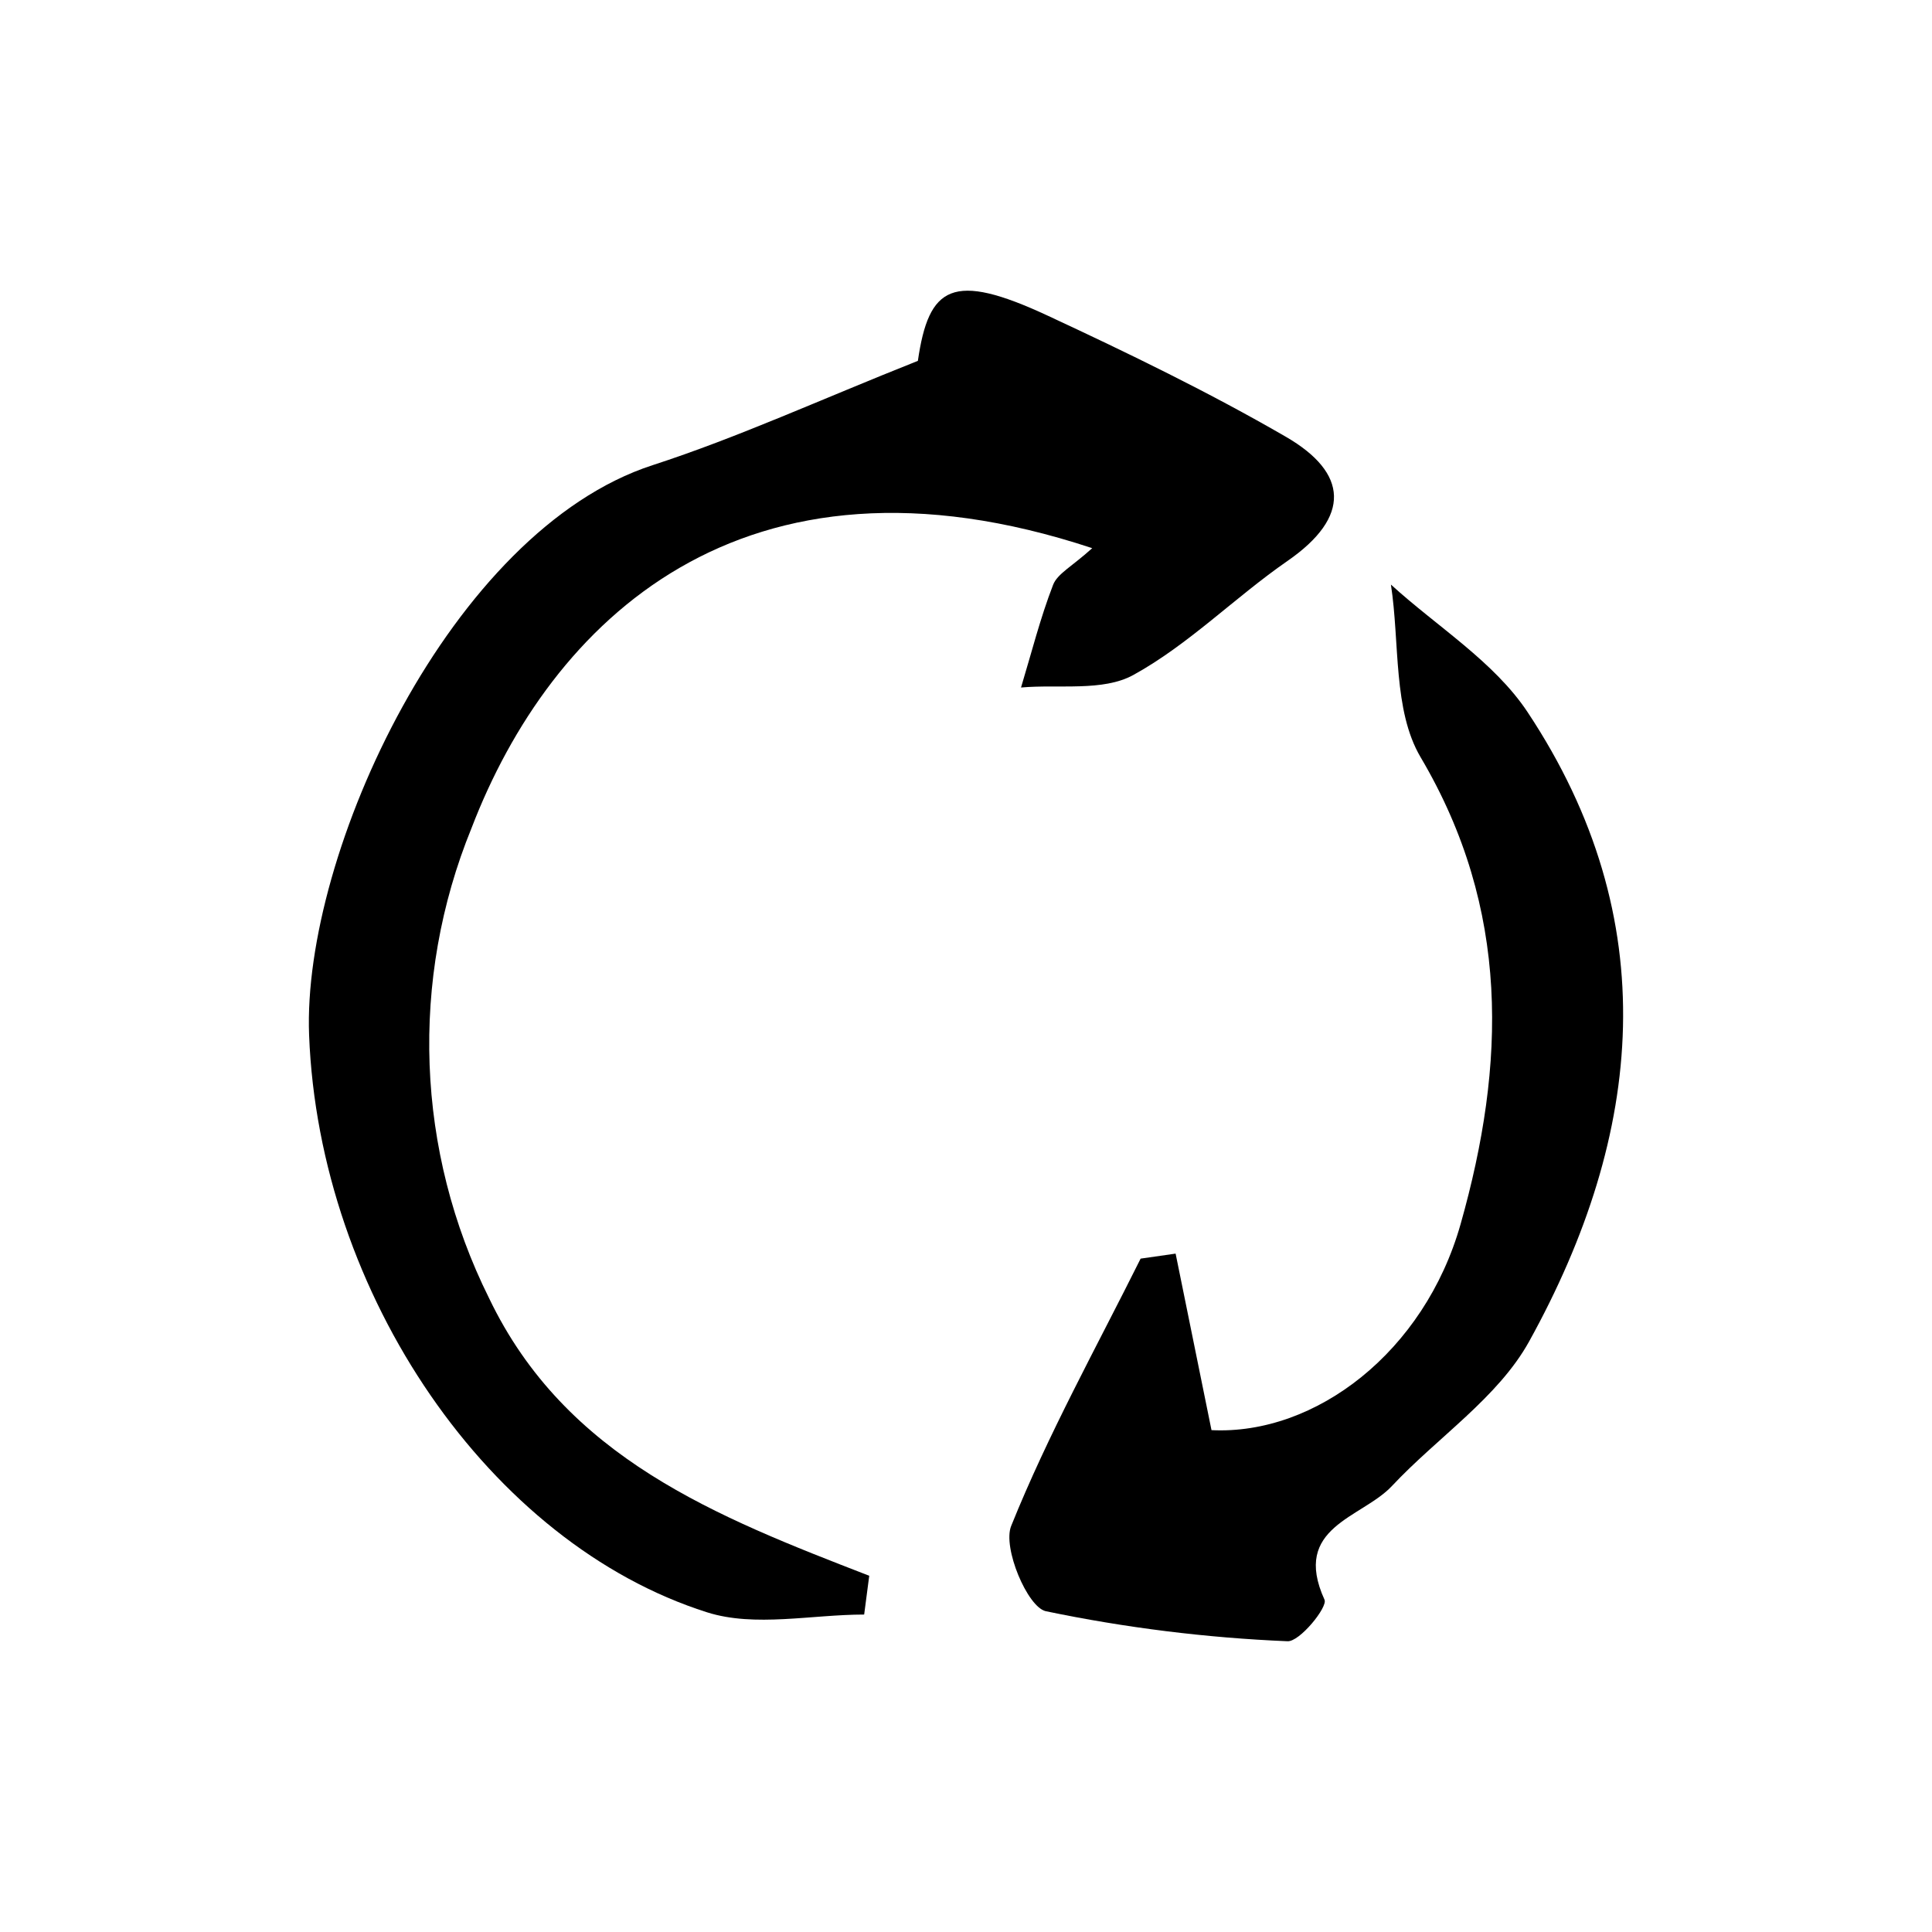
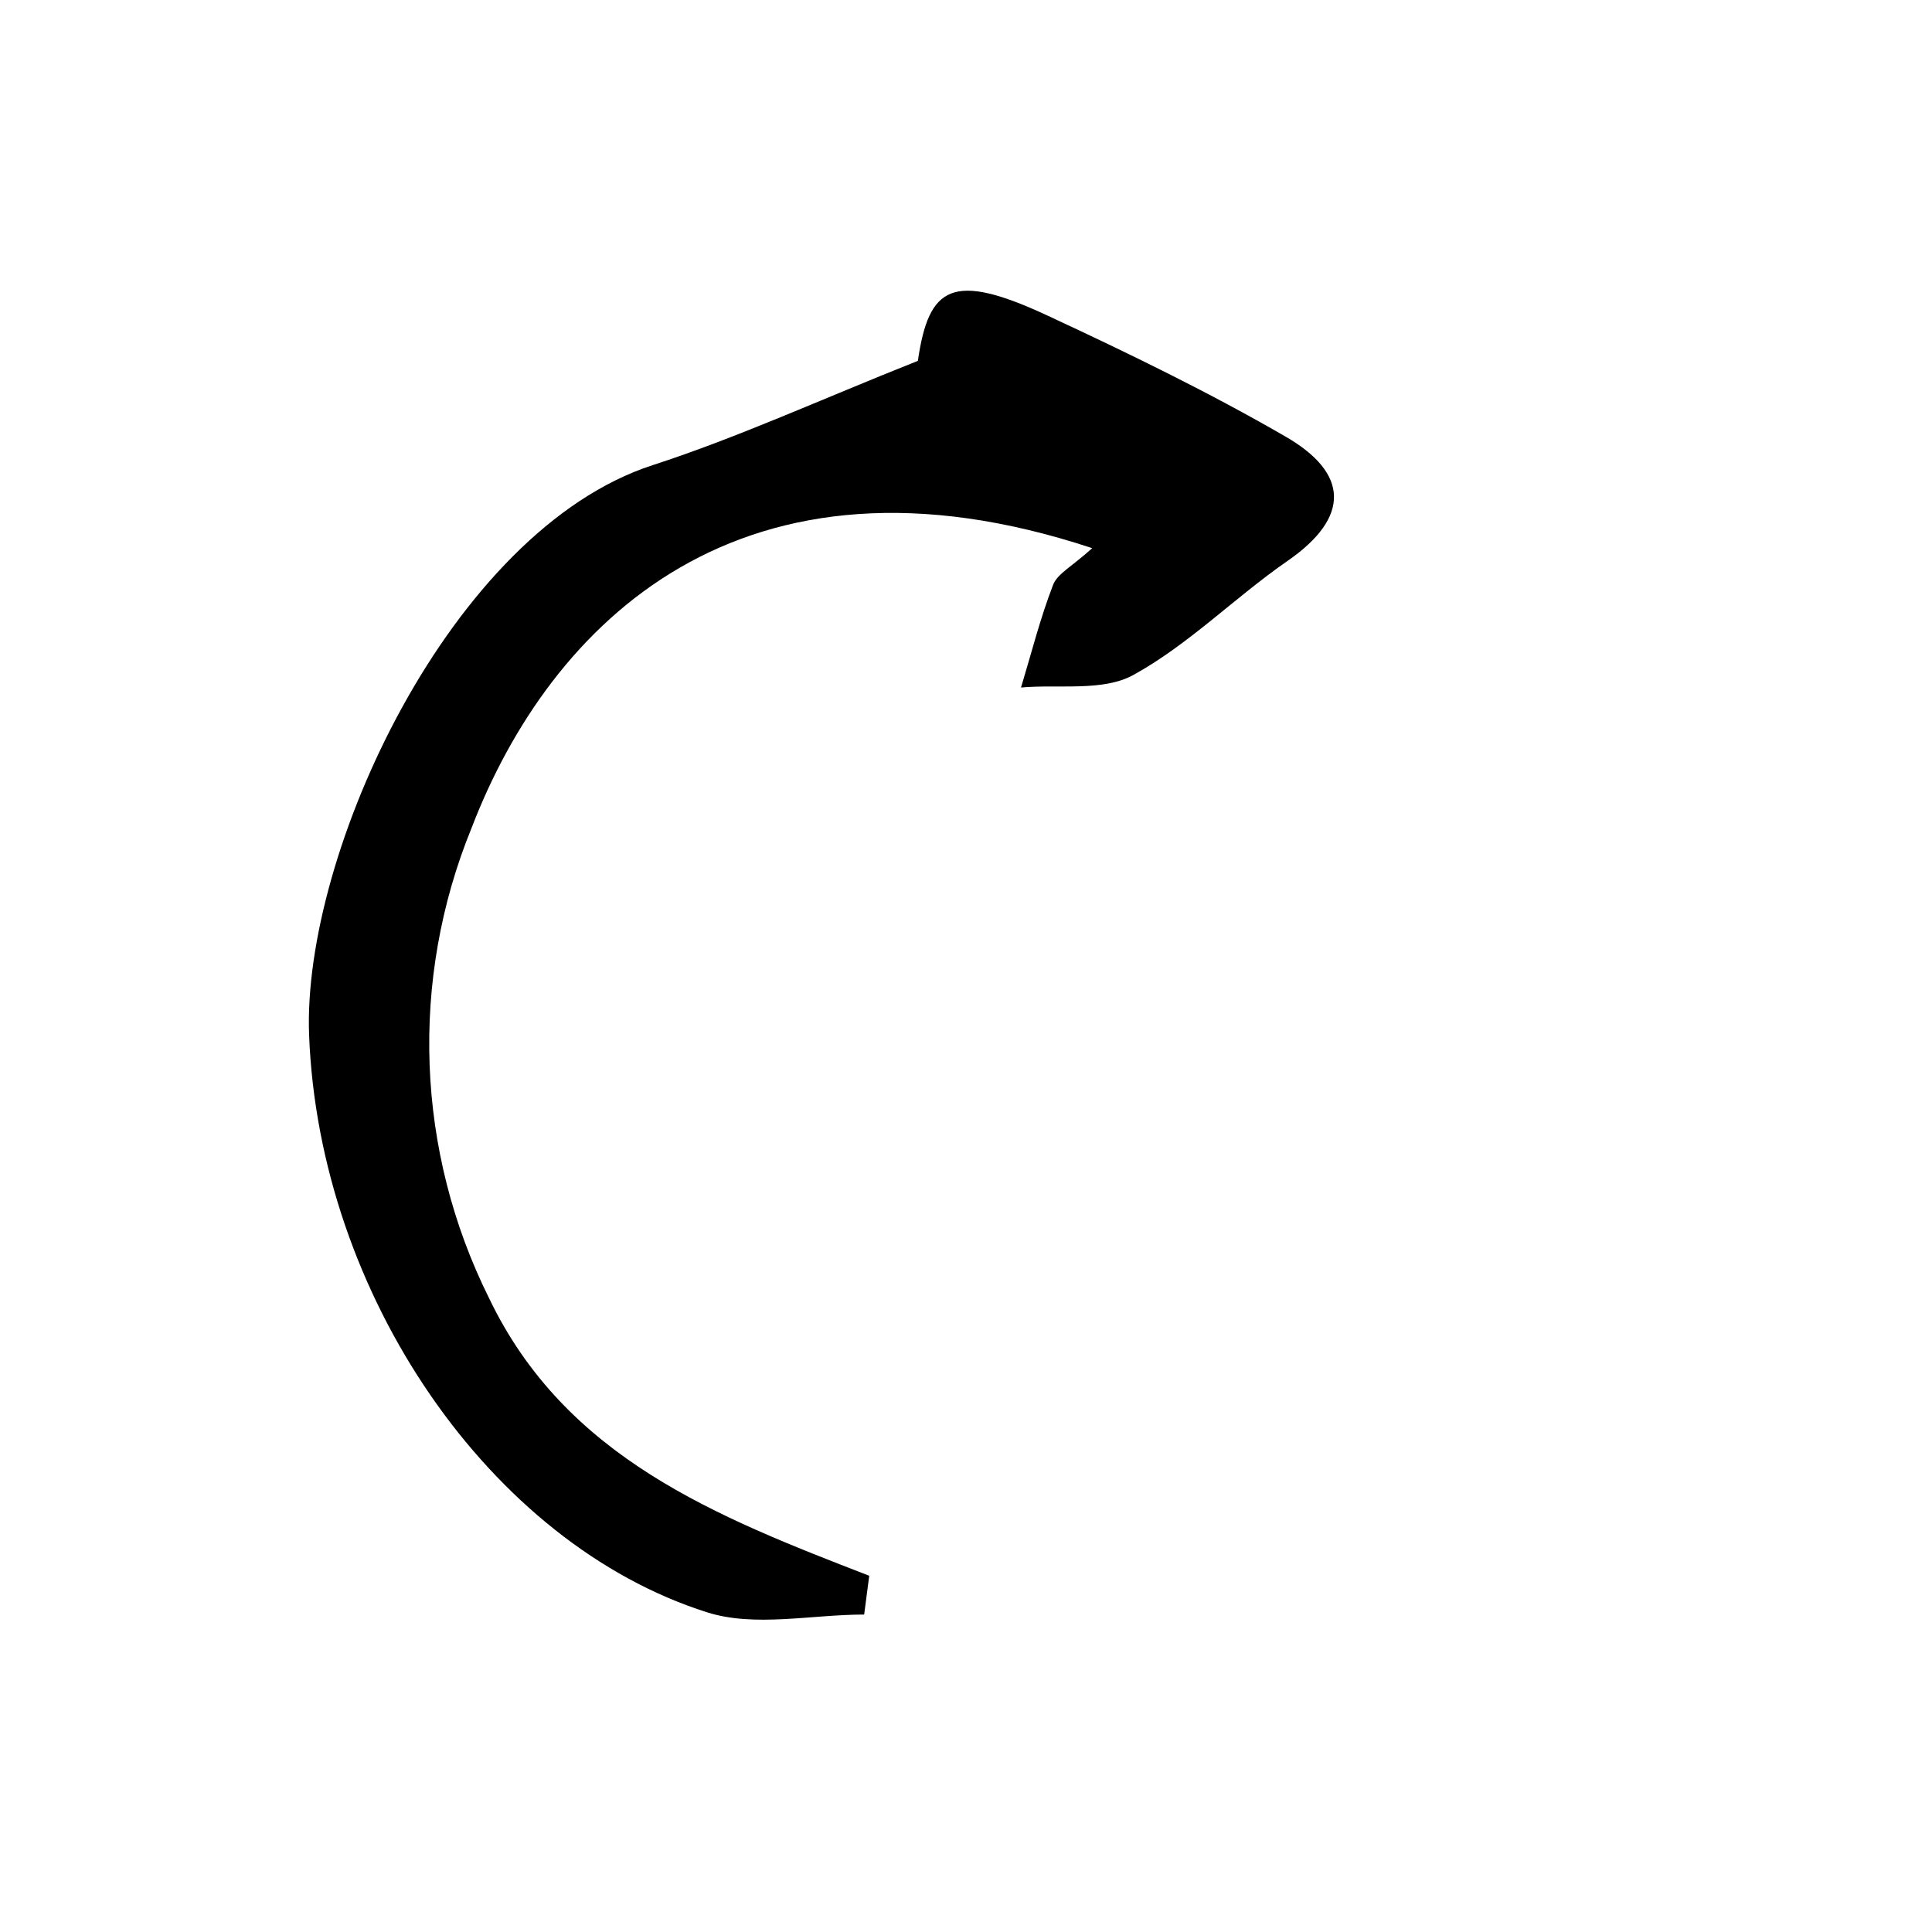
<svg xmlns="http://www.w3.org/2000/svg" fill="#000000" width="800px" height="800px" version="1.1" viewBox="144 144 512 512">
  <g>
-     <path d="m433.45 289.27c-93.043-30.809-143.66 19.926-164.48 74.156-16.434 40.254-14.754 85.637 4.617 124.56 20.301 42.402 60.391 57.973 100.77 73.609l-1.344 10.277c-13.934 0-28.949 3.422-41.609-0.586-57.516-18.215-102.84-84.223-105.49-152.99-1.859-48.207 37.625-133.68 91.031-151.02 22.656-7.356 44.445-17.375 70.301-27.645 2.887-19.867 9.152-23.723 34.352-12.004 21.418 9.961 42.754 20.305 63.172 32.125 16.523 9.566 17.324 21.211 0.434 32.902-13.941 9.648-26.148 22.129-40.848 30.219-8.086 4.449-19.73 2.43-29.773 3.324 2.754-9.098 5.078-18.363 8.496-27.203 1.152-2.981 5.062-4.902 10.375-9.73z" />
-     <path d="m455.55 476.22c3.129 15.391 6.254 30.781 9.508 46.781 27.539 1.367 56.43-20.723 66.02-54.613 11.965-42.293 13.207-83.438-10.594-123.7-7.363-12.457-5.508-30.355-7.875-45.766 12.242 11.164 27.352 20.426 36.23 33.82 36.41 54.906 30.84 111.72 0.398 166.75-8.246 14.902-24.285 25.414-36.355 38.309-8 8.543-26.676 10.809-17.871 30.145 0.891 1.957-6.609 11.207-9.82 11-21.543-0.902-42.973-3.566-64.078-7.969-4.844-1.133-11.457-16.836-9.145-22.574 9.77-24.285 22.598-47.344 34.309-70.852z" />
+     <path d="m433.45 289.27c-93.043-30.809-143.66 19.926-164.48 74.156-16.434 40.254-14.754 85.637 4.617 124.56 20.301 42.402 60.391 57.973 100.77 73.609l-1.344 10.277c-13.934 0-28.949 3.422-41.609-0.586-57.516-18.215-102.84-84.223-105.49-152.99-1.859-48.207 37.625-133.68 91.031-151.02 22.656-7.356 44.445-17.375 70.301-27.645 2.887-19.867 9.152-23.723 34.352-12.004 21.418 9.961 42.754 20.305 63.172 32.125 16.523 9.566 17.324 21.211 0.434 32.902-13.941 9.648-26.148 22.129-40.848 30.219-8.086 4.449-19.73 2.43-29.773 3.324 2.754-9.098 5.078-18.363 8.496-27.203 1.152-2.981 5.062-4.902 10.375-9.73" />
  </g>
</svg>